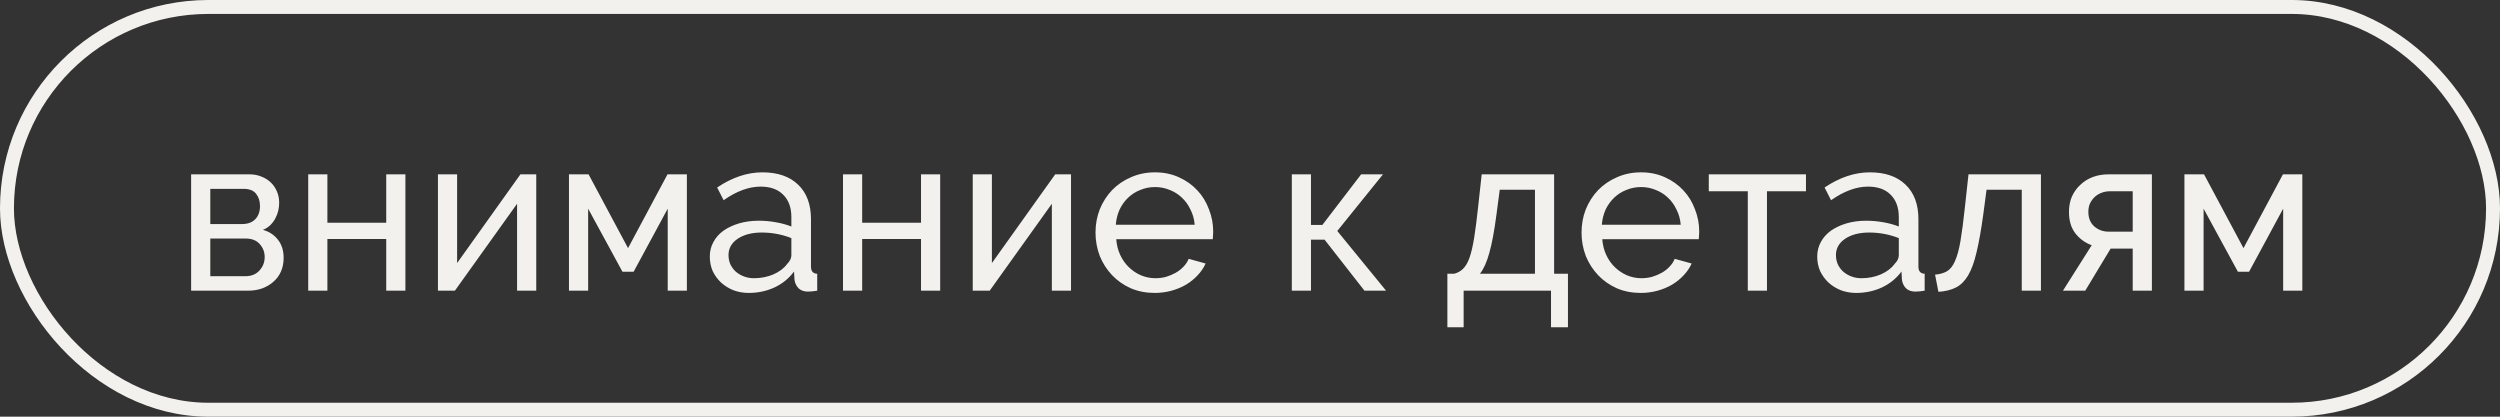
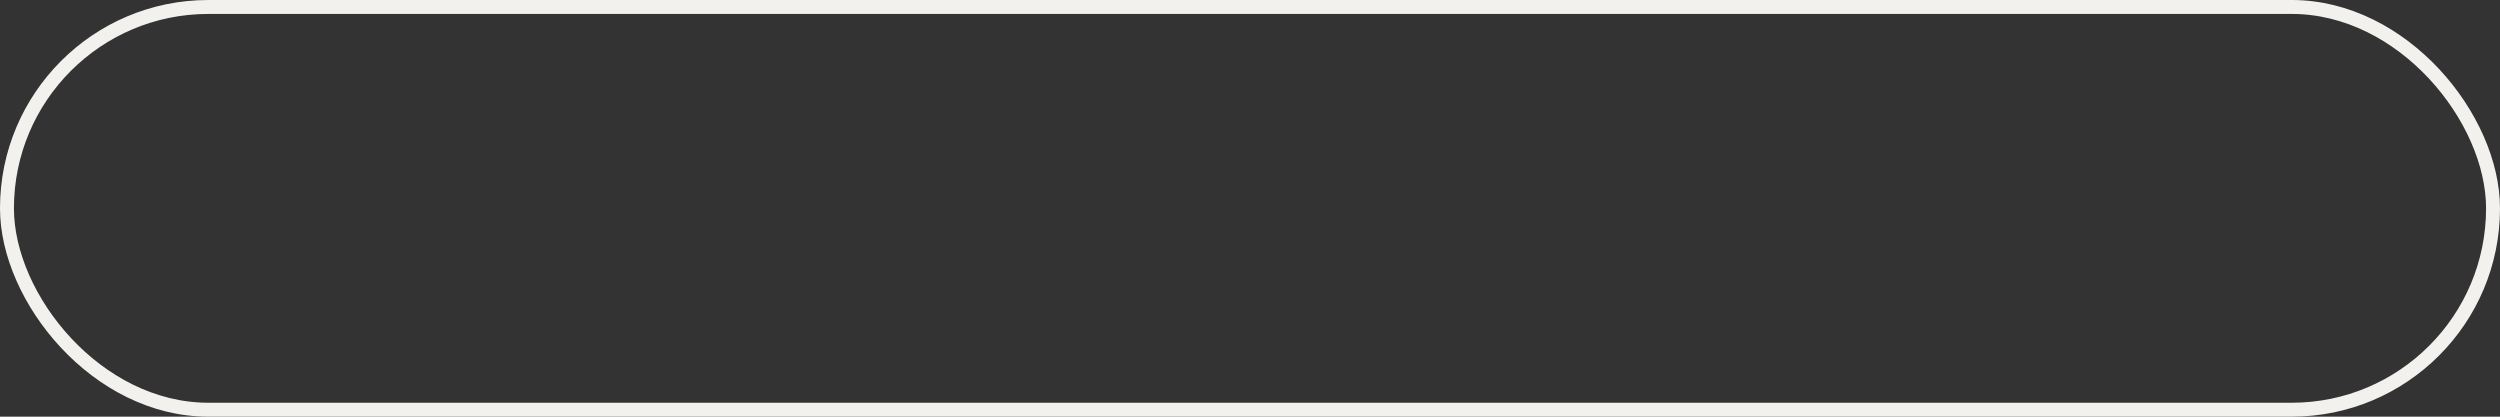
<svg xmlns="http://www.w3.org/2000/svg" width="258" height="43" viewBox="0 0 258 43" fill="none">
  <rect x="0" y="0" width="258" height="43" fill="#333333" stroke="none" />
  <rect x="0.719" y="0.719" width="256.562" height="41.562" rx="20.781" stroke="#F3F1EE" stroke-width="1.438" />
-   <path d="M25.774 17.993C26.204 17.993 26.602 18.07 26.971 18.223C27.338 18.361 27.66 18.561 27.937 18.821C28.213 19.082 28.427 19.396 28.581 19.764C28.734 20.117 28.811 20.508 28.811 20.938C28.811 21.198 28.78 21.466 28.719 21.742C28.657 22.003 28.558 22.264 28.42 22.525C28.297 22.77 28.128 23 27.914 23.215C27.699 23.429 27.438 23.598 27.131 23.721C27.791 23.905 28.312 24.25 28.696 24.756C29.079 25.246 29.271 25.867 29.271 26.619C29.271 27.125 29.179 27.593 28.995 28.022C28.811 28.436 28.55 28.789 28.213 29.08C27.891 29.371 27.5 29.601 27.04 29.77C26.595 29.923 26.096 30 25.544 30H19.725V17.993H25.774ZM24.969 23.123C25.552 23.123 26.004 22.962 26.326 22.64C26.664 22.302 26.832 21.842 26.832 21.259C26.832 20.769 26.702 20.355 26.442 20.017C26.181 19.665 25.744 19.488 25.13 19.488H21.703V23.123H24.969ZM25.314 28.505C25.928 28.505 26.411 28.313 26.764 27.93C27.131 27.531 27.316 27.064 27.316 26.527C27.316 26.021 27.147 25.576 26.809 25.193C26.472 24.809 25.989 24.618 25.36 24.618H21.703V28.505H25.314ZM33.787 22.985H39.859V17.993H41.837V30H39.859V24.664H33.787V30H31.809V17.993H33.787V22.985ZM47.174 27.148L53.707 17.993H55.34V30H53.362V21.029L46.944 30H45.196V17.993H47.174V27.148ZM64.814 25.607L68.885 17.993H70.886V30H68.908V21.535L65.389 28.045H64.239L60.697 21.535V30H58.718V17.993H60.742L64.814 25.607ZM77.276 30.23C76.709 30.23 76.18 30.138 75.689 29.954C75.198 29.755 74.769 29.486 74.401 29.149C74.048 28.812 73.764 28.421 73.55 27.976C73.35 27.516 73.251 27.017 73.251 26.481C73.251 25.929 73.373 25.43 73.619 24.986C73.864 24.526 74.209 24.135 74.654 23.813C75.114 23.491 75.65 23.238 76.264 23.054C76.893 22.87 77.575 22.778 78.311 22.778C78.894 22.778 79.484 22.831 80.082 22.939C80.68 23.046 81.209 23.192 81.669 23.376V22.41C81.669 21.428 81.393 20.662 80.841 20.109C80.289 19.542 79.507 19.258 78.495 19.258C77.284 19.258 76.011 19.726 74.677 20.662L74.01 19.35C75.558 18.308 77.115 17.786 78.679 17.786C80.258 17.786 81.485 18.208 82.359 19.051C83.249 19.895 83.693 21.083 83.693 22.617V27.516C83.693 27.991 83.908 28.237 84.337 28.252V30C84.123 30.031 83.946 30.054 83.808 30.069C83.67 30.084 83.525 30.092 83.371 30.092C82.973 30.092 82.651 29.977 82.405 29.747C82.175 29.502 82.037 29.21 81.991 28.873L81.945 28.022C81.409 28.743 80.726 29.295 79.898 29.678C79.085 30.046 78.211 30.23 77.276 30.23ZM77.805 28.712C78.526 28.712 79.193 28.582 79.806 28.321C80.435 28.045 80.91 27.684 81.232 27.24C81.523 26.948 81.669 26.649 81.669 26.343V24.572C80.688 24.188 79.668 23.997 78.61 23.997C77.598 23.997 76.77 24.211 76.126 24.641C75.497 25.07 75.183 25.63 75.183 26.32C75.183 26.657 75.244 26.971 75.367 27.263C75.505 27.554 75.689 27.807 75.919 28.022C76.164 28.237 76.448 28.405 76.77 28.528C77.092 28.651 77.437 28.712 77.805 28.712ZM88.976 22.985H95.049V17.993H97.027V30H95.049V24.664H88.976V30H86.998V17.993H88.976V22.985ZM102.364 27.148L108.896 17.993H110.529V30H108.551V21.029L102.134 30H100.386V17.993H102.364V27.148ZM119.175 30.23C118.271 30.23 117.443 30.069 116.691 29.747C115.94 29.41 115.296 28.957 114.759 28.39C114.222 27.823 113.801 27.163 113.494 26.412C113.203 25.645 113.057 24.84 113.057 23.997C113.057 23.153 113.203 22.356 113.494 21.605C113.801 20.853 114.222 20.194 114.759 19.626C115.311 19.059 115.963 18.614 116.714 18.292C117.466 17.955 118.294 17.786 119.198 17.786C120.103 17.786 120.923 17.955 121.659 18.292C122.411 18.63 123.047 19.082 123.569 19.649C124.09 20.201 124.489 20.853 124.765 21.605C125.056 22.341 125.202 23.107 125.202 23.905C125.202 24.073 125.194 24.227 125.179 24.365C125.179 24.503 125.171 24.61 125.156 24.687H115.196C115.242 25.285 115.38 25.829 115.61 26.32C115.84 26.811 116.139 27.232 116.507 27.585C116.875 27.938 117.289 28.214 117.749 28.413C118.225 28.612 118.723 28.712 119.244 28.712C119.612 28.712 119.973 28.666 120.325 28.574C120.678 28.467 121.008 28.329 121.314 28.16C121.621 27.991 121.889 27.784 122.119 27.539C122.365 27.294 122.549 27.017 122.671 26.711L124.42 27.194C124.22 27.639 123.944 28.045 123.592 28.413C123.254 28.781 122.856 29.103 122.395 29.379C121.951 29.64 121.452 29.847 120.9 30C120.348 30.153 119.773 30.23 119.175 30.23ZM123.293 23.192C123.247 22.624 123.101 22.103 122.856 21.628C122.625 21.137 122.326 20.723 121.958 20.386C121.606 20.048 121.192 19.787 120.716 19.603C120.241 19.404 119.735 19.304 119.198 19.304C118.662 19.304 118.156 19.404 117.68 19.603C117.205 19.787 116.783 20.056 116.415 20.409C116.062 20.746 115.771 21.152 115.541 21.628C115.326 22.103 115.196 22.624 115.15 23.192H123.293ZM140.469 17.993H142.723L138.008 23.836L143.045 30H140.814L136.697 24.733H135.293V30H133.315V17.993H135.293V23.215H136.467L140.469 17.993ZM149.369 28.252H150.059C150.427 28.16 150.733 27.991 150.979 27.746C151.239 27.5 151.462 27.125 151.646 26.619C151.83 26.097 151.991 25.415 152.129 24.572C152.267 23.713 152.405 22.64 152.543 21.352L152.911 17.993H160.386V28.252H161.812V33.772H160.064V30H151.048V33.772H149.369V28.252ZM158.408 28.252V19.58H154.774L154.429 22.18C154.214 23.836 153.969 25.147 153.693 26.113C153.432 27.064 153.11 27.776 152.727 28.252H158.408ZM169.333 30.23C168.429 30.23 167.601 30.069 166.849 29.747C166.098 29.41 165.454 28.957 164.917 28.39C164.38 27.823 163.959 27.163 163.652 26.412C163.361 25.645 163.215 24.84 163.215 23.997C163.215 23.153 163.361 22.356 163.652 21.605C163.959 20.853 164.38 20.194 164.917 19.626C165.469 19.059 166.121 18.614 166.872 18.292C167.624 17.955 168.452 17.786 169.356 17.786C170.261 17.786 171.081 17.955 171.818 18.292C172.569 18.63 173.205 19.082 173.727 19.649C174.248 20.201 174.647 20.853 174.923 21.605C175.214 22.341 175.36 23.107 175.36 23.905C175.36 24.073 175.352 24.227 175.337 24.365C175.337 24.503 175.329 24.61 175.314 24.687H165.354C165.4 25.285 165.538 25.829 165.768 26.32C165.998 26.811 166.297 27.232 166.665 27.585C167.033 27.938 167.447 28.214 167.907 28.413C168.383 28.612 168.881 28.712 169.402 28.712C169.77 28.712 170.131 28.666 170.483 28.574C170.836 28.467 171.166 28.329 171.473 28.16C171.779 27.991 172.048 27.784 172.278 27.539C172.523 27.294 172.707 27.017 172.83 26.711L174.578 27.194C174.378 27.639 174.102 28.045 173.75 28.413C173.412 28.781 173.014 29.103 172.554 29.379C172.109 29.64 171.611 29.847 171.058 30C170.506 30.153 169.931 30.23 169.333 30.23ZM173.451 23.192C173.405 22.624 173.259 22.103 173.014 21.628C172.784 21.137 172.485 20.723 172.117 20.386C171.764 20.048 171.35 19.787 170.874 19.603C170.399 19.404 169.893 19.304 169.356 19.304C168.82 19.304 168.314 19.404 167.838 19.603C167.363 19.787 166.941 20.056 166.573 20.409C166.221 20.746 165.929 21.152 165.699 21.628C165.485 22.103 165.354 22.624 165.308 23.192H173.451ZM182.351 30H180.373V19.741H176.347V17.993H186.376V19.741H182.351V30ZM191.564 30.23C190.996 30.23 190.467 30.138 189.977 29.954C189.486 29.755 189.056 29.486 188.688 29.149C188.336 28.812 188.052 28.421 187.837 27.976C187.638 27.516 187.538 27.017 187.538 26.481C187.538 25.929 187.661 25.43 187.906 24.986C188.152 24.526 188.497 24.135 188.941 23.813C189.401 23.491 189.938 23.238 190.552 23.054C191.18 22.87 191.863 22.778 192.599 22.778C193.181 22.778 193.772 22.831 194.37 22.939C194.968 23.046 195.497 23.192 195.957 23.376V22.41C195.957 21.428 195.681 20.662 195.129 20.109C194.577 19.542 193.795 19.258 192.783 19.258C191.571 19.258 190.299 19.726 188.964 20.662L188.297 19.35C189.846 18.308 191.403 17.786 192.967 17.786C194.546 17.786 195.773 18.208 196.647 19.051C197.536 19.895 197.981 21.083 197.981 22.617V27.516C197.981 27.991 198.196 28.237 198.625 28.252V30C198.41 30.031 198.234 30.054 198.096 30.069C197.958 30.084 197.812 30.092 197.659 30.092C197.26 30.092 196.938 29.977 196.693 29.747C196.463 29.502 196.325 29.21 196.279 28.873L196.233 28.022C195.696 28.743 195.014 29.295 194.186 29.678C193.373 30.046 192.499 30.23 191.564 30.23ZM192.093 28.712C192.813 28.712 193.48 28.582 194.094 28.321C194.722 28.045 195.198 27.684 195.52 27.24C195.811 26.948 195.957 26.649 195.957 26.343V24.572C194.975 24.188 193.956 23.997 192.898 23.997C191.886 23.997 191.058 24.211 190.414 24.641C189.785 25.07 189.47 25.63 189.47 26.32C189.47 26.657 189.532 26.971 189.654 27.263C189.792 27.554 189.977 27.807 190.207 28.022C190.452 28.237 190.736 28.405 191.058 28.528C191.38 28.651 191.725 28.712 192.093 28.712ZM199.699 28.344C200.19 28.298 200.596 28.183 200.918 27.999C201.255 27.799 201.531 27.454 201.746 26.964C201.976 26.458 202.168 25.76 202.321 24.871C202.474 23.966 202.628 22.793 202.781 21.352L203.149 17.993H210.624V30H208.646V19.58H205.012L204.667 22.18C204.452 23.744 204.222 25.032 203.977 26.044C203.747 27.041 203.456 27.838 203.103 28.436C202.75 29.019 202.329 29.433 201.838 29.678C201.347 29.923 200.749 30.069 200.044 30.115L199.699 28.344ZM215.863 25.308C215.188 25.062 214.629 24.656 214.184 24.089C213.739 23.521 213.517 22.778 213.517 21.858C213.517 21.29 213.617 20.769 213.816 20.294C214.031 19.818 214.322 19.412 214.69 19.074C215.058 18.722 215.488 18.453 215.978 18.269C216.469 18.085 217.006 17.993 217.588 17.993H222.074V30H220.095V25.653H217.818L215.196 30H212.896L215.863 25.308ZM220.095 23.905V19.741H217.703C217.443 19.741 217.182 19.787 216.921 19.879C216.661 19.971 216.423 20.109 216.208 20.294C216.009 20.477 215.84 20.7 215.702 20.96C215.58 21.221 215.518 21.52 215.518 21.858C215.518 22.502 215.725 23.008 216.139 23.376C216.553 23.728 217.036 23.905 217.588 23.905H220.095ZM231.528 25.607L235.599 17.993H237.6V30H235.622V21.535L232.103 28.045H230.953L227.411 21.535V30H225.433V17.993H227.457L231.528 25.607Z" fill="#F3F1EE" />
</svg>